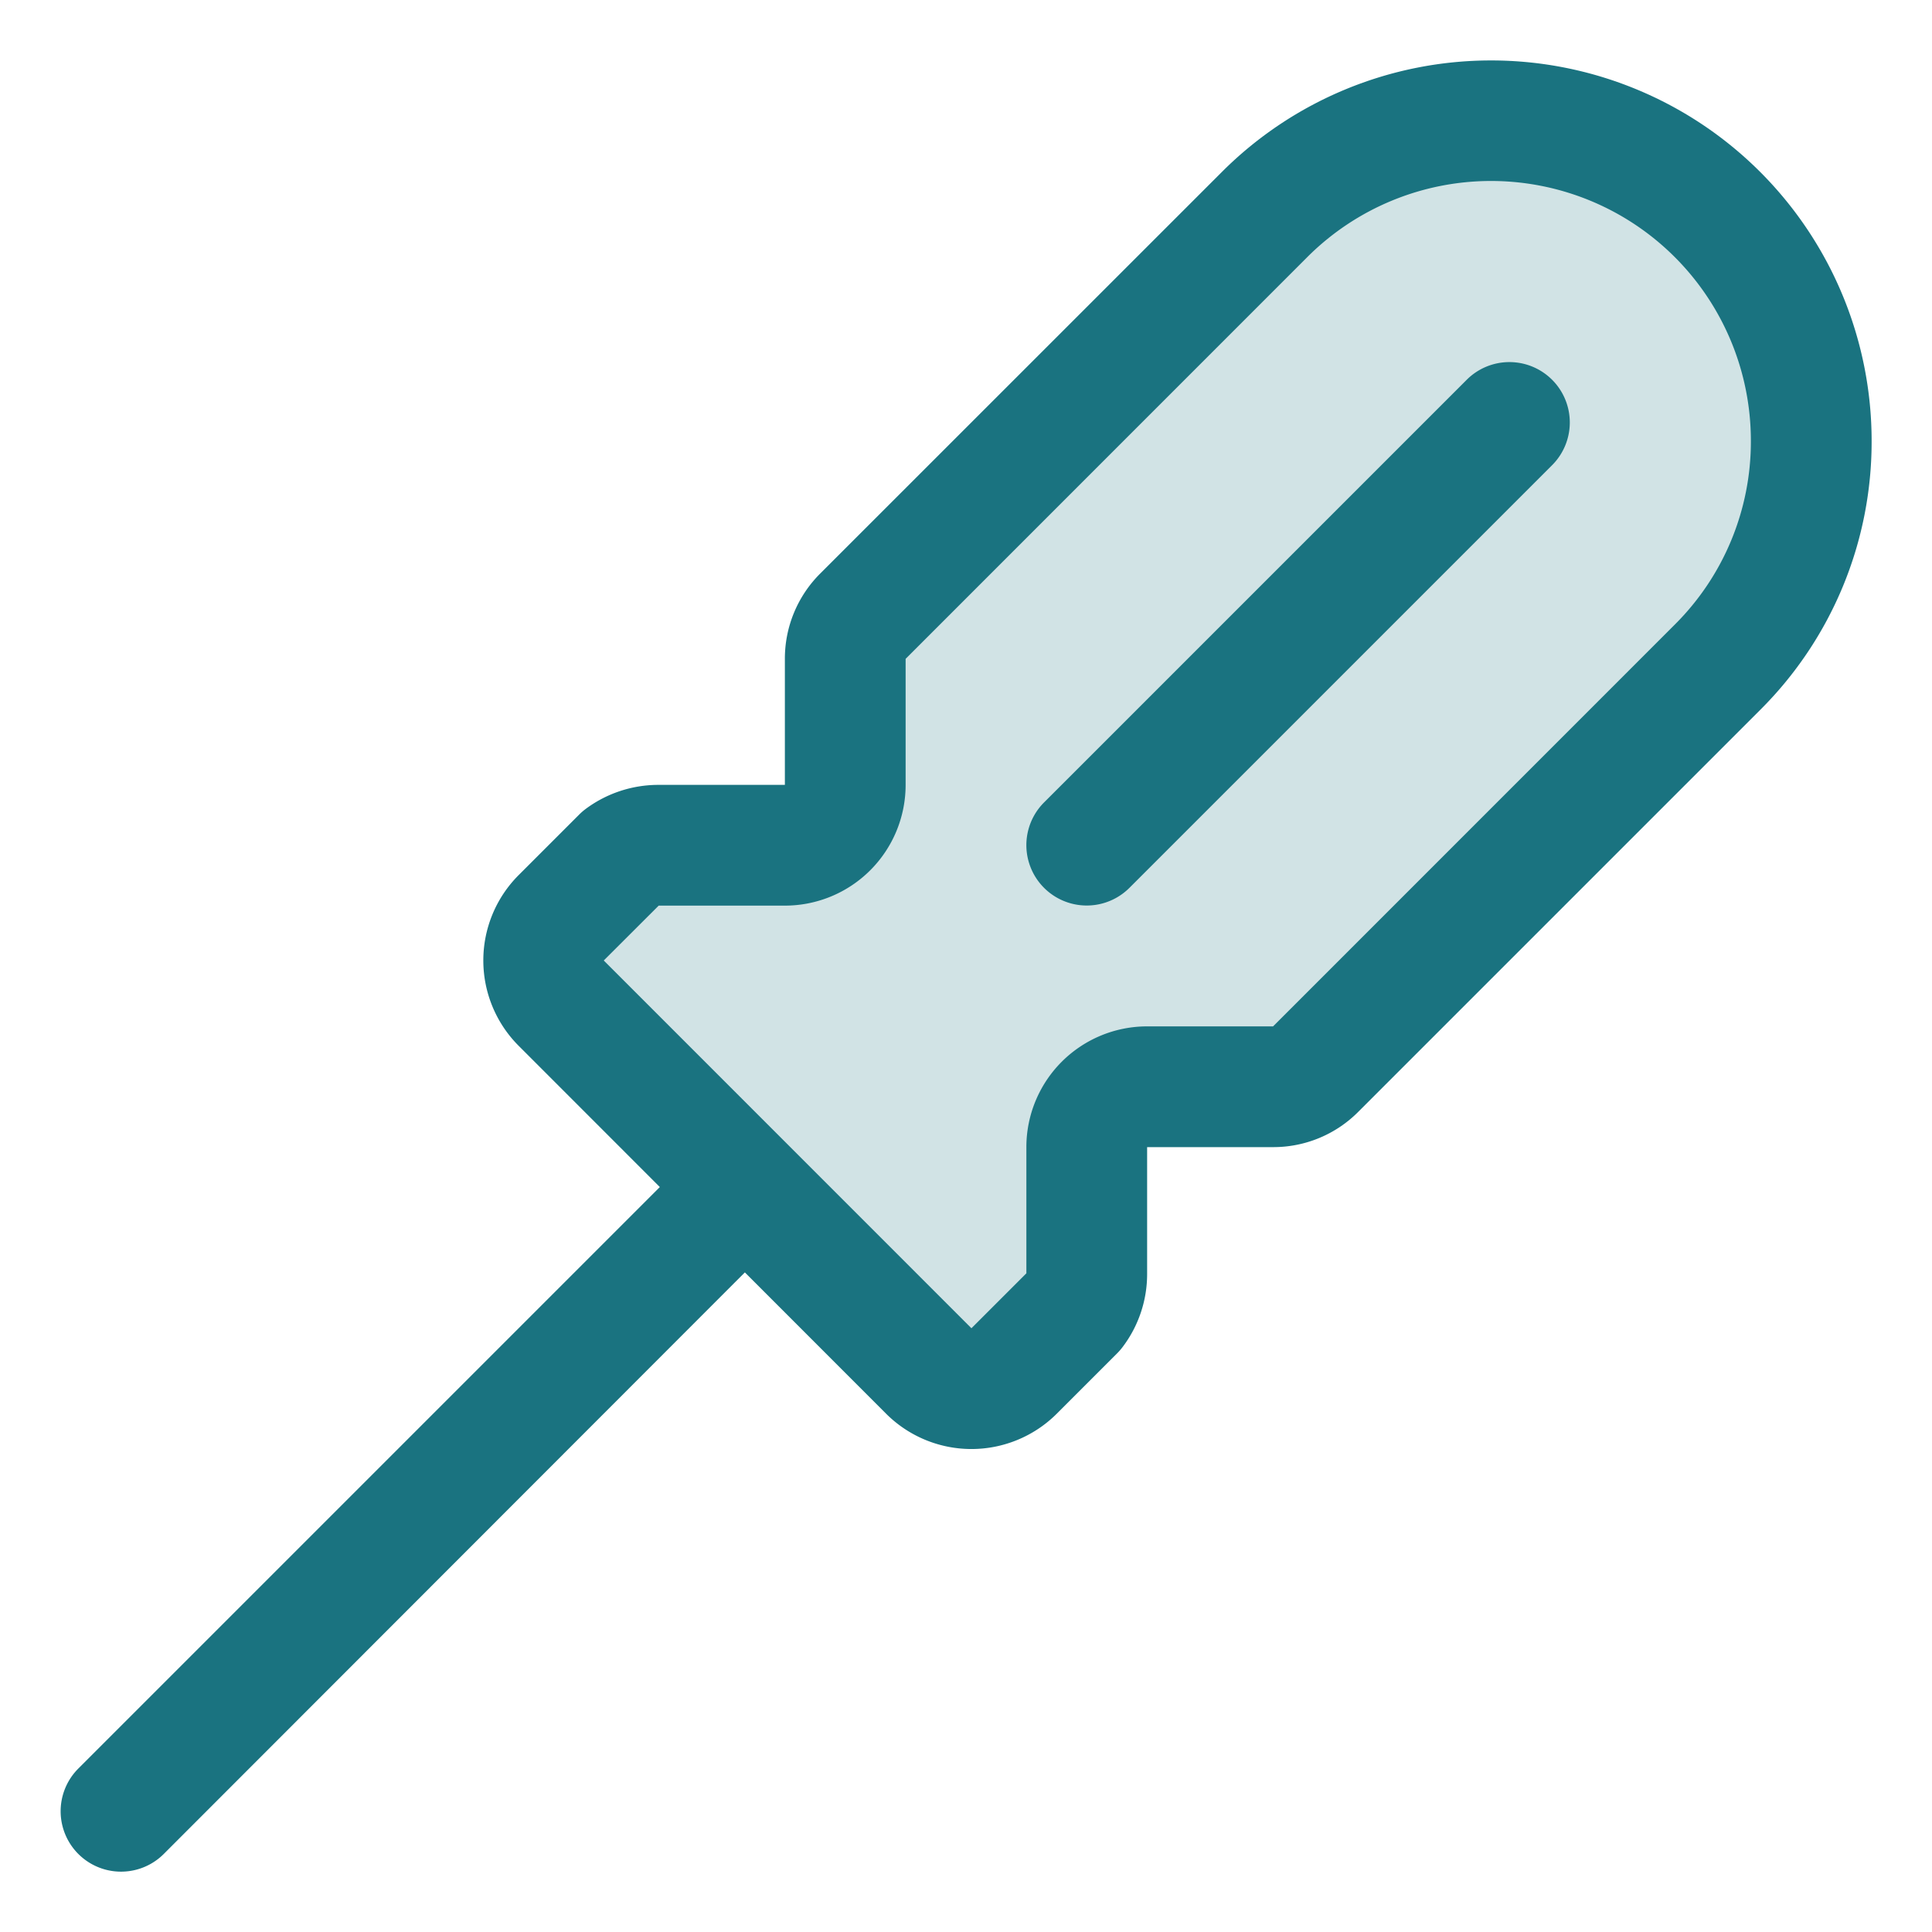
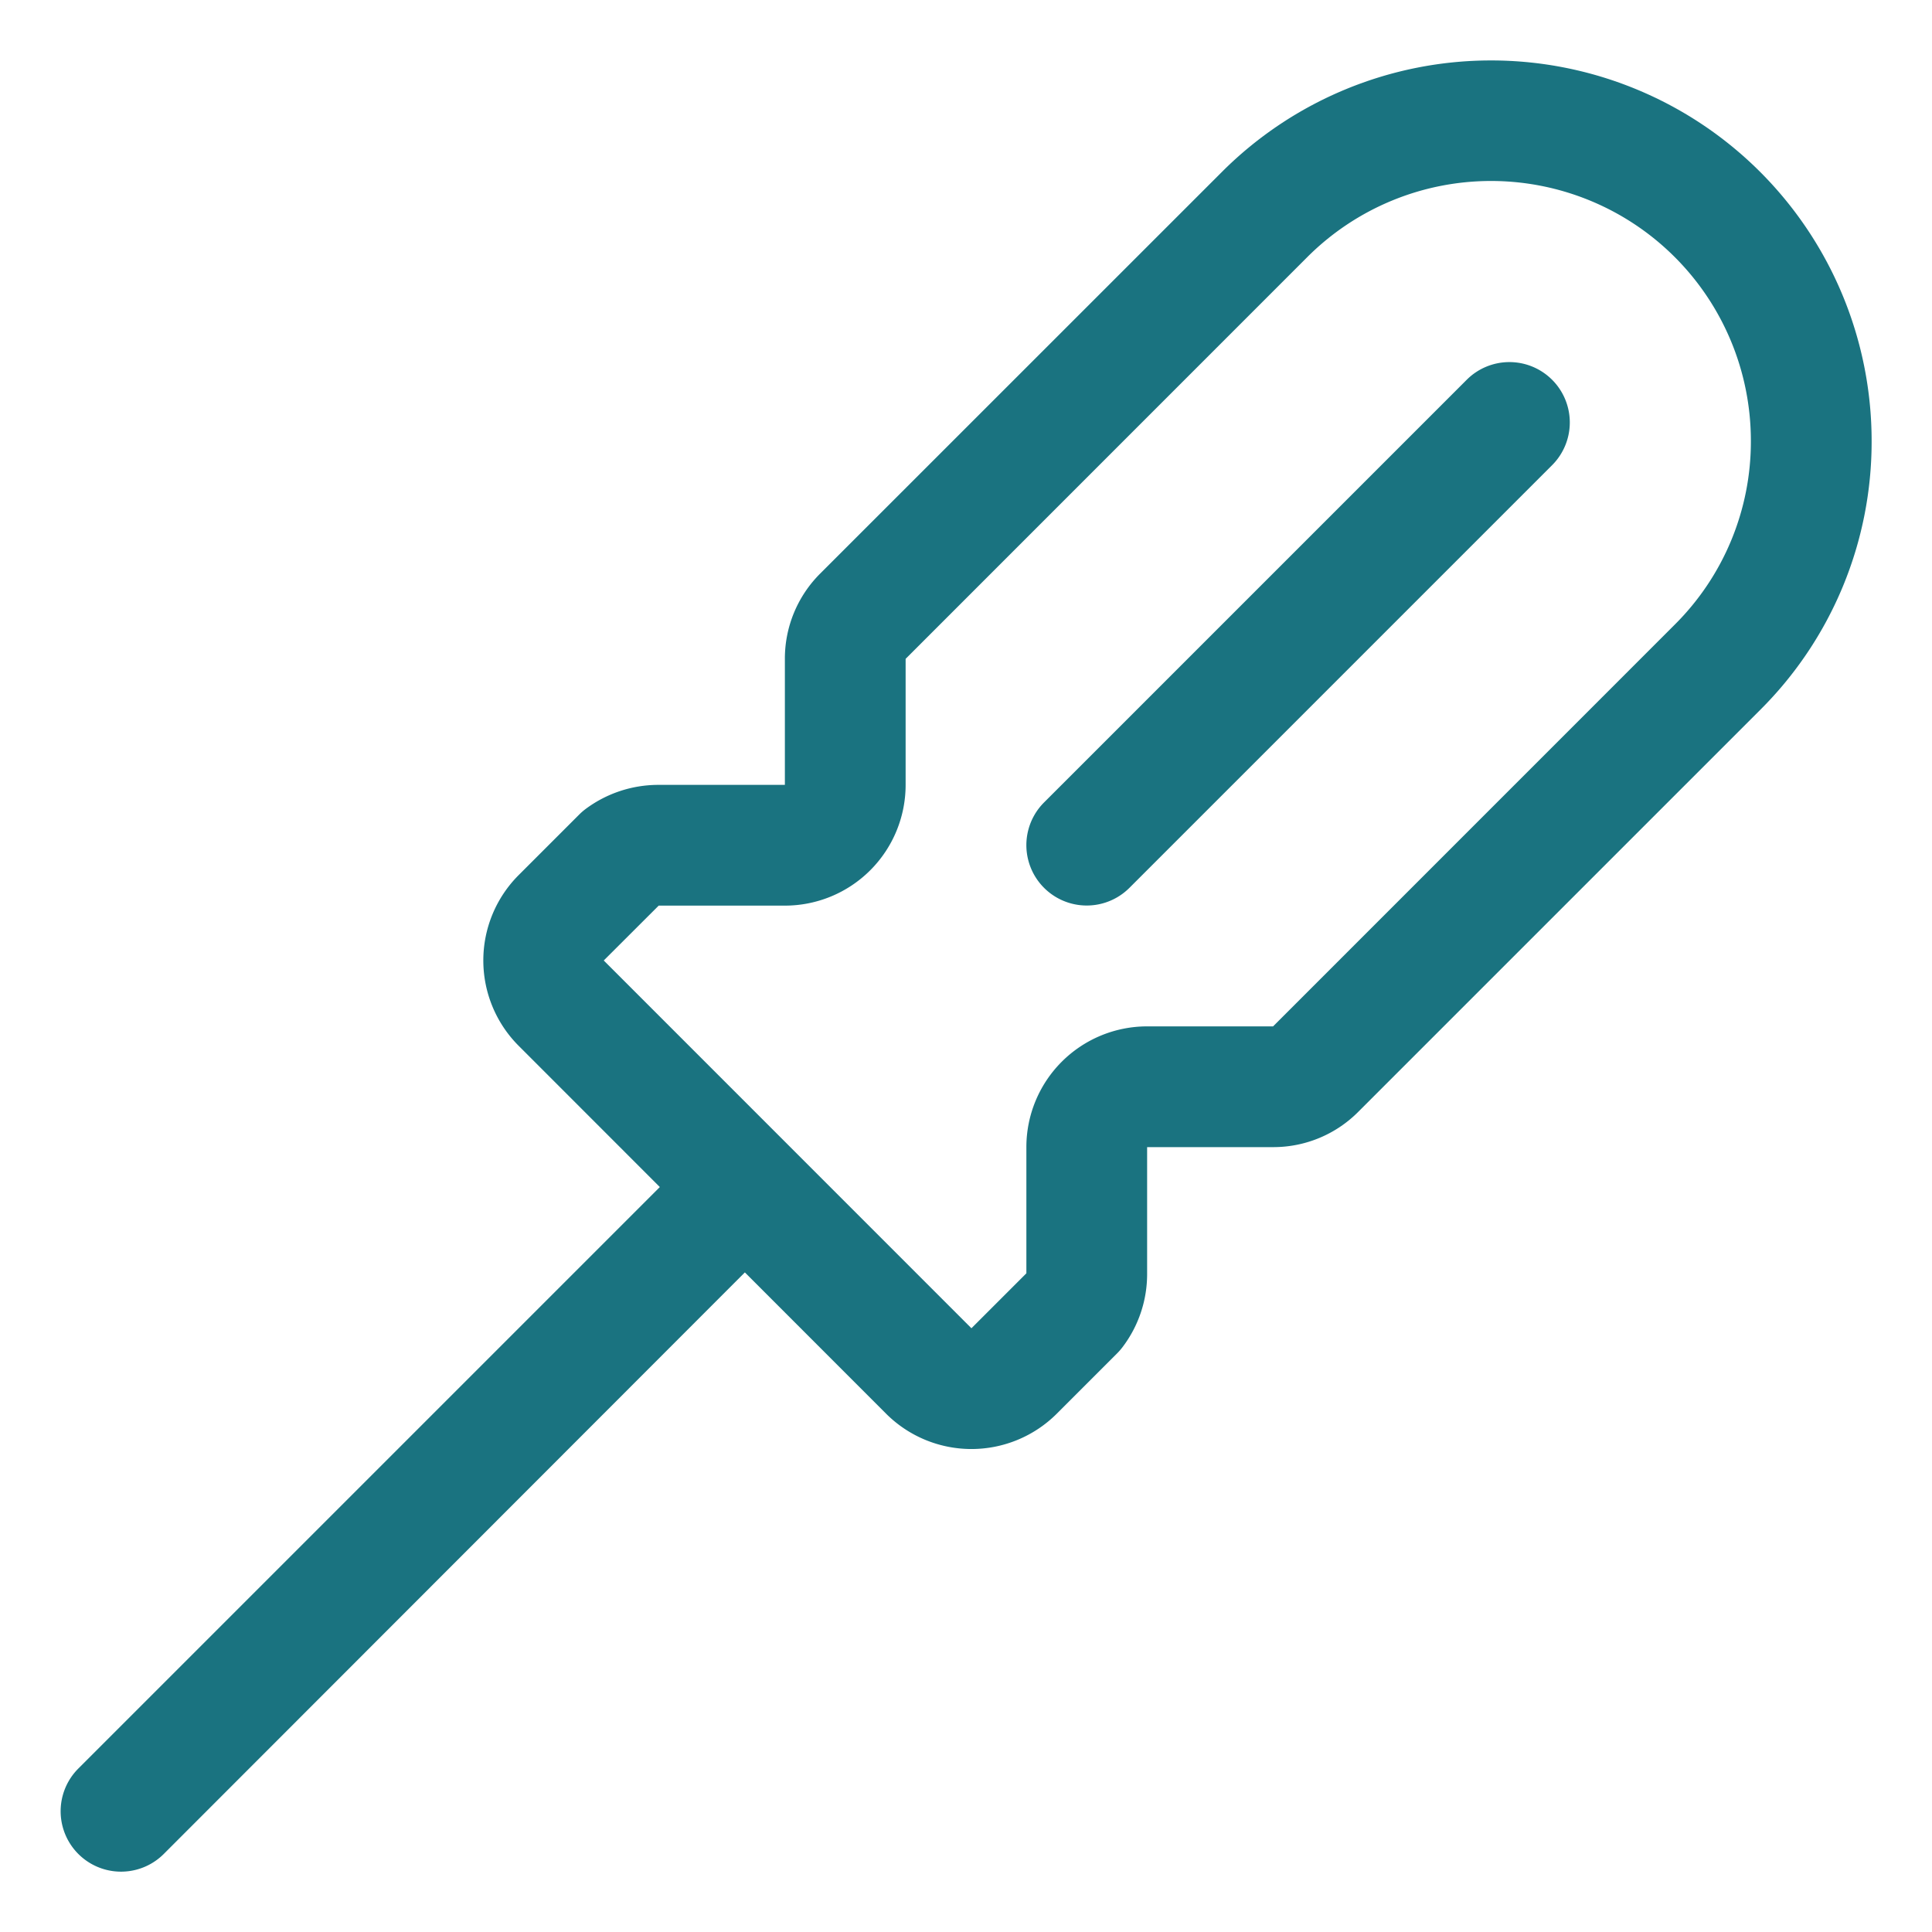
<svg xmlns="http://www.w3.org/2000/svg" viewBox="0 0 256 256" fill="#1a7380" height="32" width="32">
-   <path opacity="0.2" d="M227.57,88.43l-53.23,53.23a8,8,0,0,1-5.65,2.34H152a8,8,0,0,0-8,8v16.83a8,8,0,0,1-1.62,4.83l-8,8a8,8,0,0,1-11.32,0L74.34,132.94a8,8,0,0,1,0-11.32l8-8A8,8,0,0,1,87.17,112H104a8,8,0,0,0,8-8V87.31a8,8,0,0,1,2.34-5.65l53.23-53.23a42.42,42.42,0,0,1,60,0h0A42.42,42.42,0,0,1,227.57,88.43Z" />
  <path d="M205.66,50.32a8,8,0,0,1,0,11.32l-56,56a8,8,0,0,1-11.32-11.31l56-56A8,8,0,0,1,205.66,50.32ZM248,58.41a50.13,50.13,0,0,1-14.77,35.66L180,147.3A15.86,15.86,0,0,1,168.69,152H152v16.83a16,16,0,0,1-3.25,9.66,8.08,8.08,0,0,1-.72.83l-8,8a16,16,0,0,1-22.62,0L98.7,168.6l-77,77.06a8,8,0,0,1-11.32-11.32l77.05-77.05-18.7-18.71a16,16,0,0,1,0-22.63l8-8a8,8,0,0,1,.82-.72A16.14,16.14,0,0,1,87.17,104H104V87.3A15.92,15.92,0,0,1,108.68,76l53.24-53.23A50.43,50.43,0,0,1,248,58.41Zm-16,0a34.43,34.43,0,0,0-58.77-24.35L120,87.3V104a16,16,0,0,1-16,16H87.28L80,127.27,128.72,176l7.28-7.28V152a16,16,0,0,1,16-16h16.69l53.23-53.24A34.21,34.21,0,0,0,232,58.41Z" />
</svg>